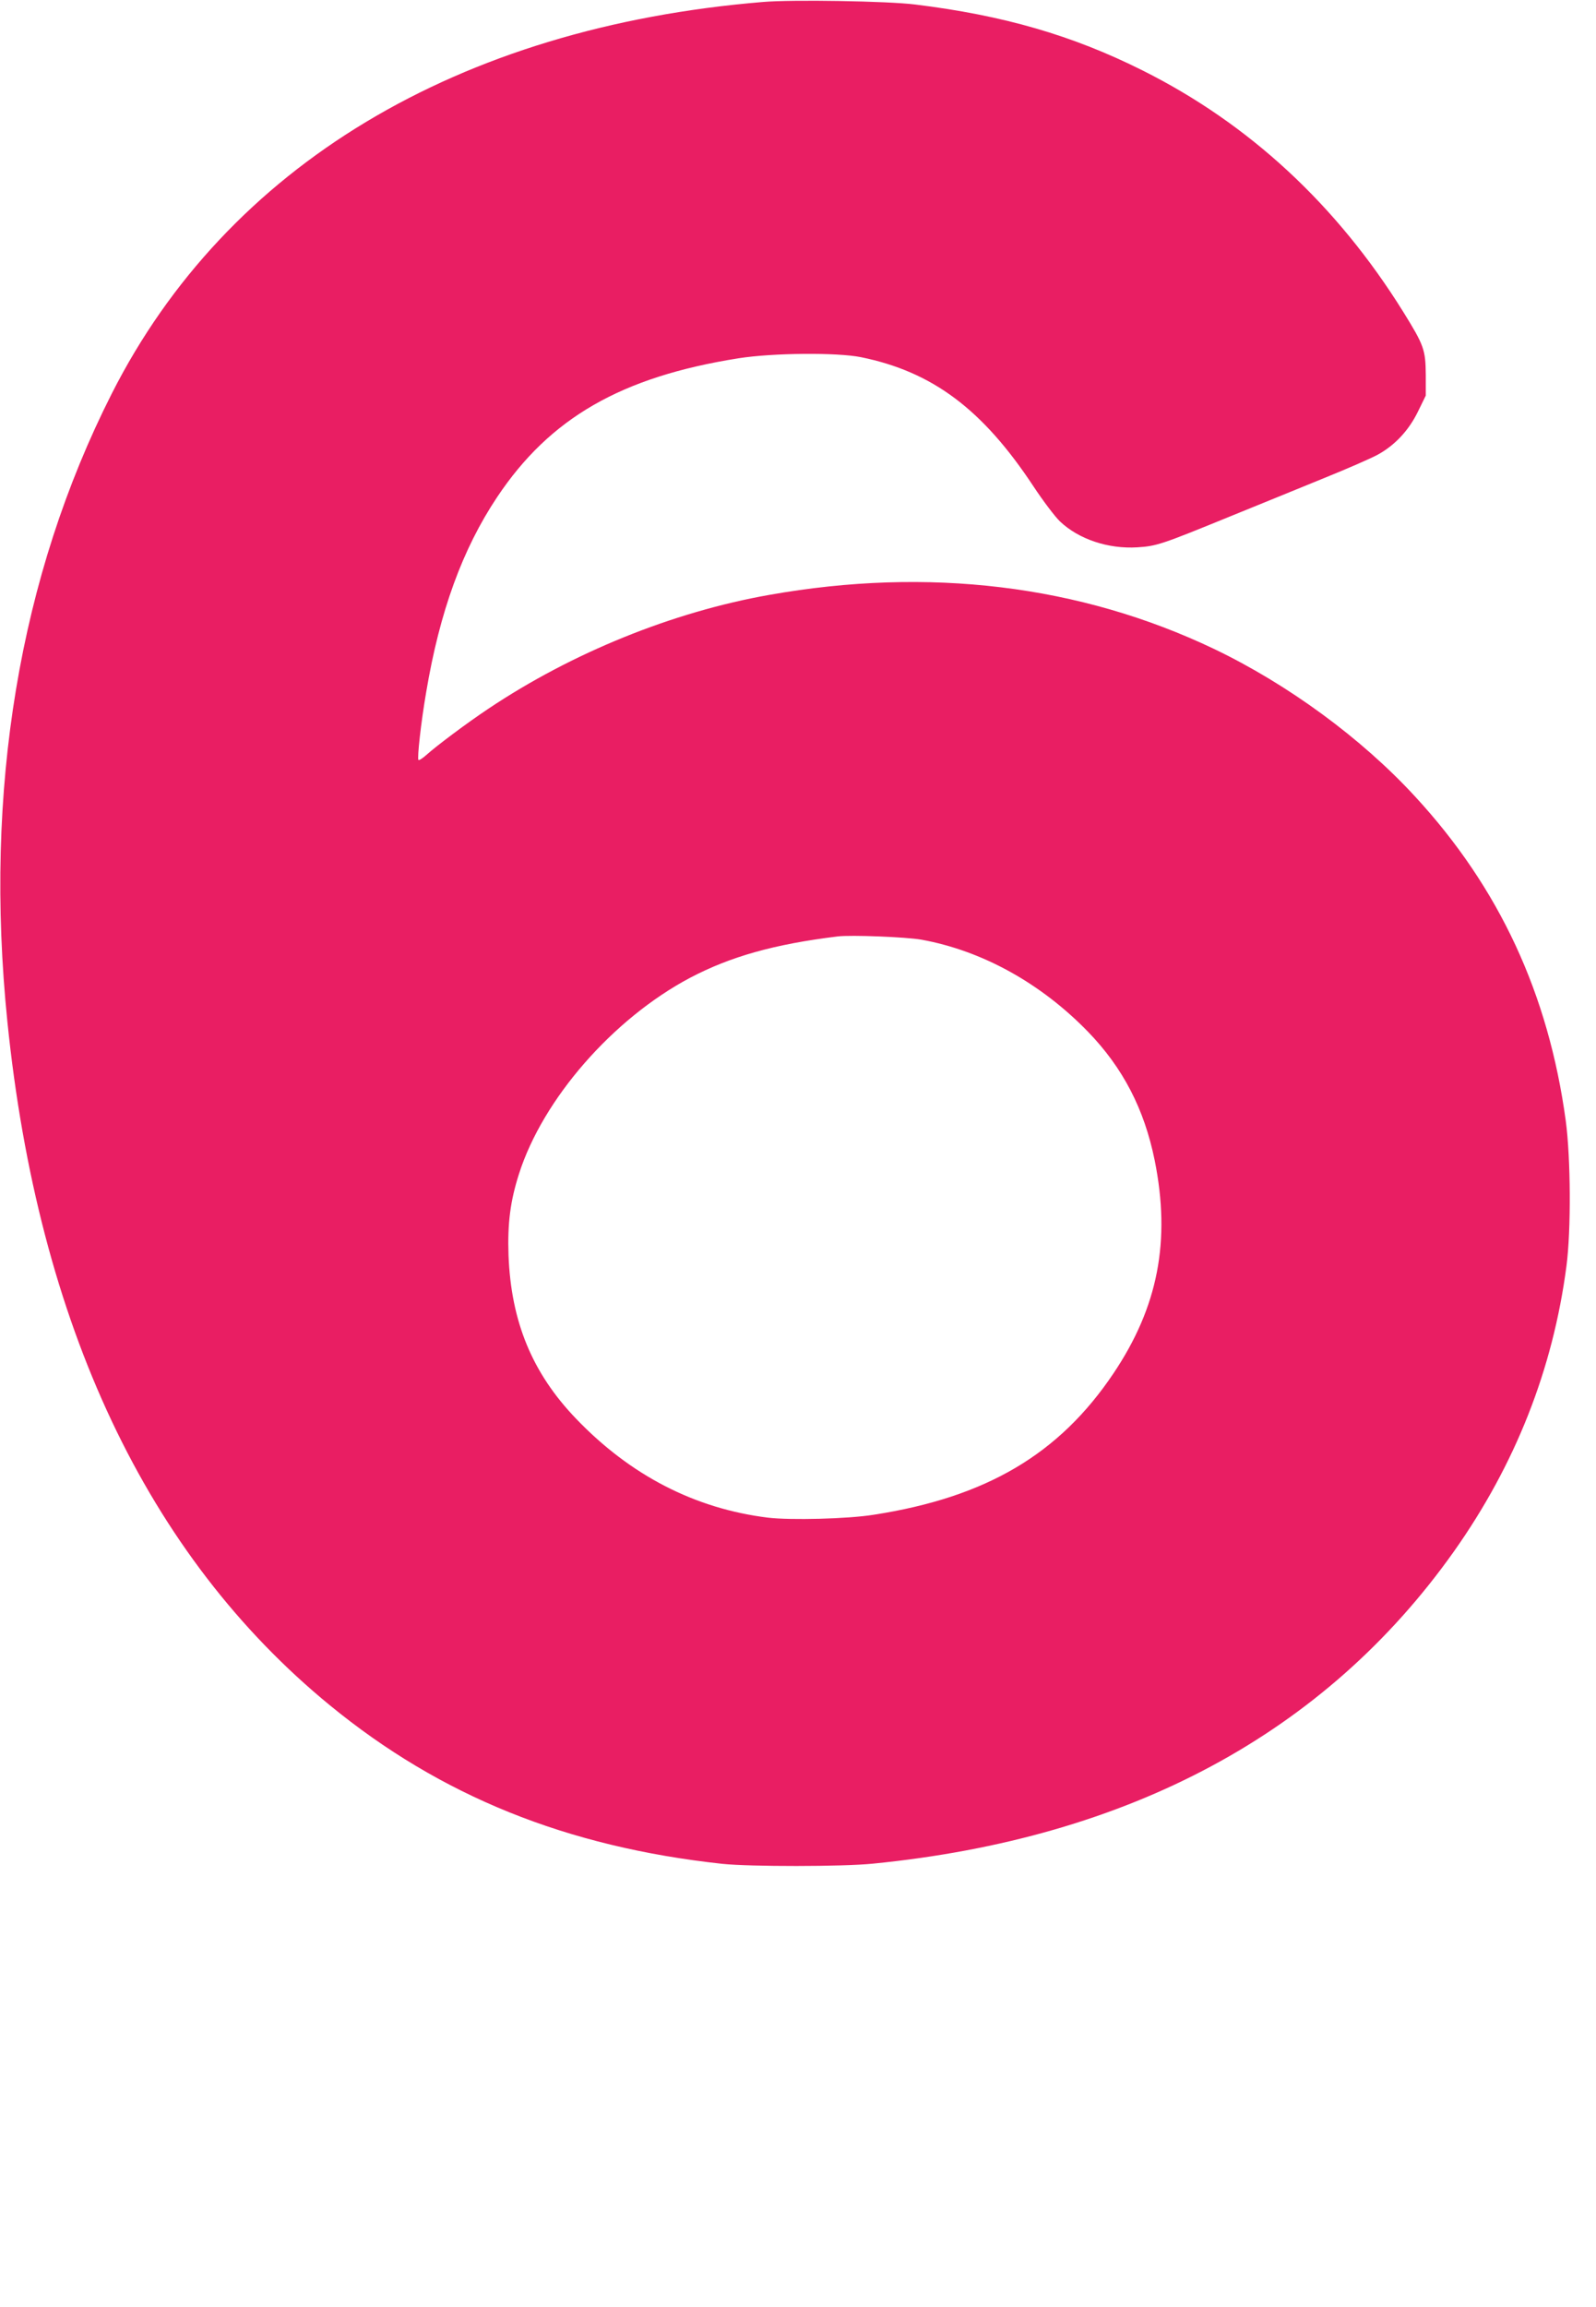
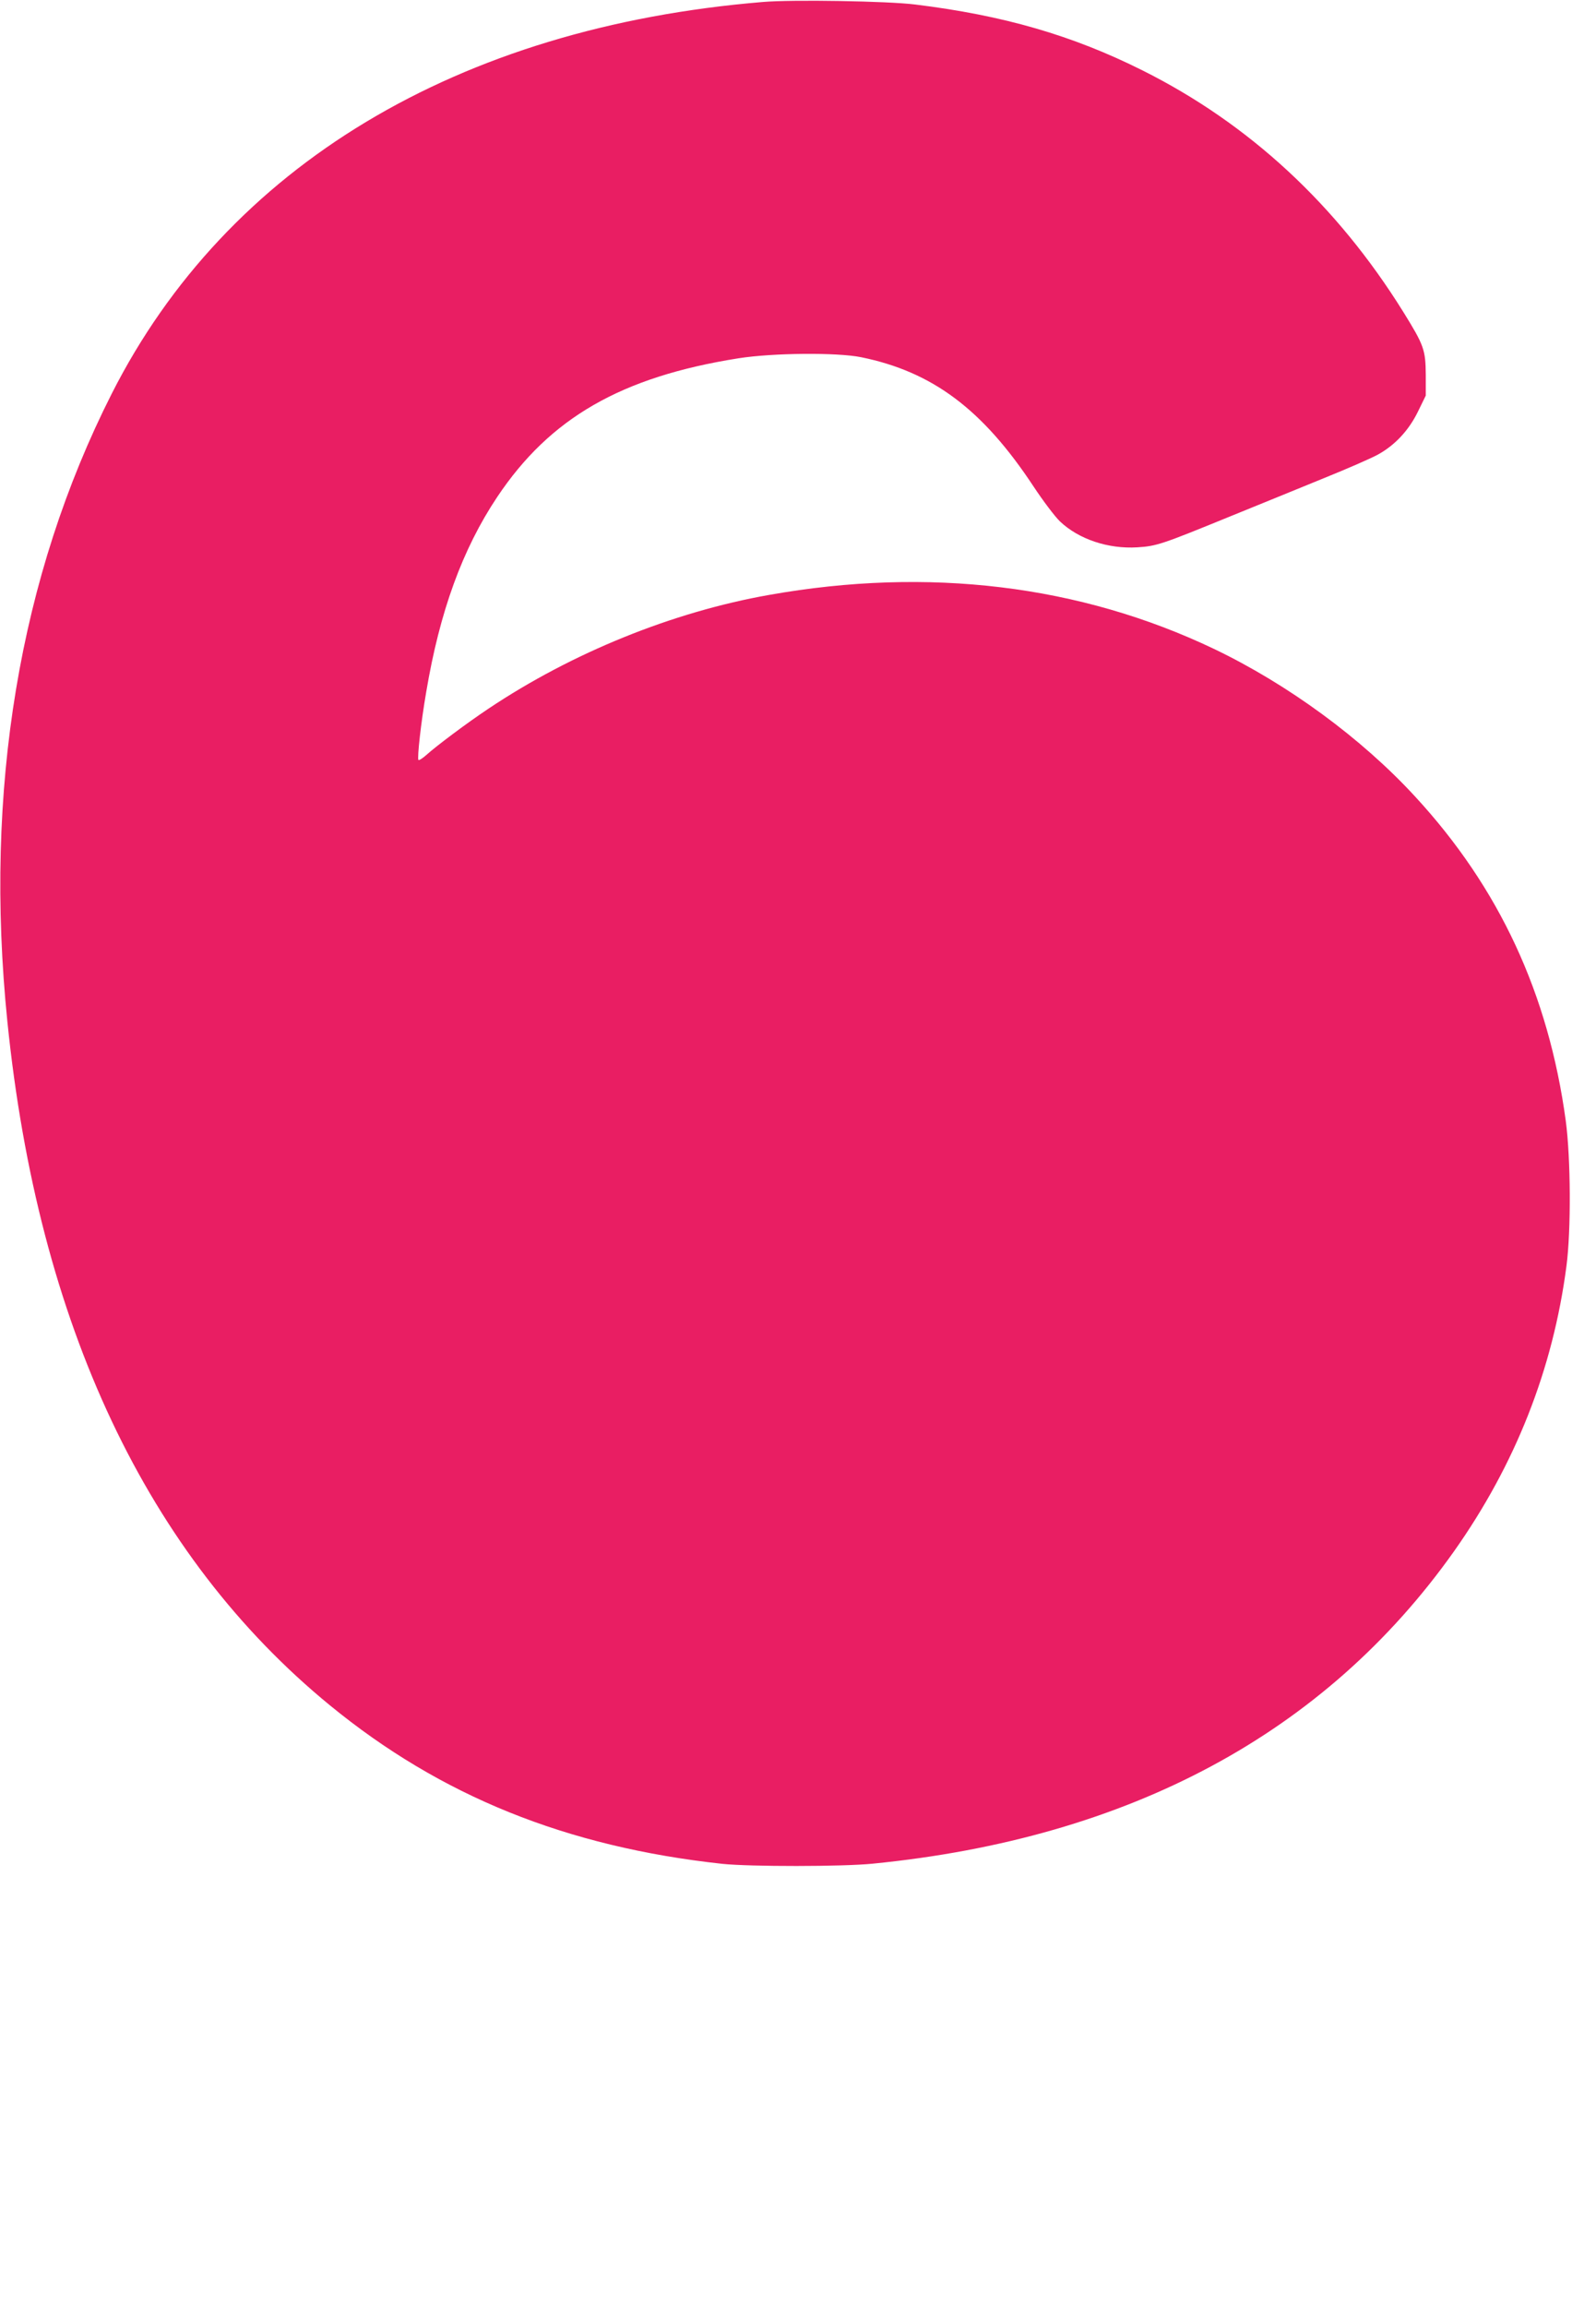
<svg xmlns="http://www.w3.org/2000/svg" version="1.0" width="886pt" height="1280pt" viewBox="0 0 886 1280" preserveAspectRatio="xMidYMid meet">
  <g transform="translate(0,1280) scale(0.1,-0.1)" fill="#e91e63" stroke="none">
-     <path d="M4235 12789 c-1694 -140 -2975 -910 -3615 -2174 -513 -1013 -710 -2199 -579 -3484 171 -1681 776 -2962 1790 -3793 615 -504 1314 -786 2179 -880 152 -16 668 -16 835 1 1426 141 2511 724 3226 1732 341 482 550 1011 625 1584 26 197 24 599 -4 807 -96 704 -369 1292 -836 1798 -298 324 -708 624 -1118 820 -743 354 -1584 456 -2468 299 -538 -95 -1096 -322 -1558 -631 -120 -80 -287 -205 -345 -257 -20 -18 -40 -31 -44 -28 -8 9 14 209 43 377 75 446 201 793 394 1082 293 439 689 667 1340 770 191 30 546 33 680 6 397 -81 675 -289 958 -718 53 -80 118 -166 146 -193 104 -99 268 -154 430 -144 108 7 134 16 516 172 157 64 391 159 520 212 129 52 264 111 300 131 94 52 171 134 222 239 l43 88 0 115 c-1 139 -10 164 -124 348 -370 595 -857 1046 -1450 1342 -388 194 -771 305 -1261 365 -150 19 -683 28 -845 14z m880 -5203 c337 -61 663 -241 926 -512 193 -200 311 -427 369 -712 90 -447 19 -814 -229 -1183 -301 -448 -705 -687 -1331 -784 -142 -23 -462 -31 -587 -16 -405 50 -763 234 -1065 549 -244 254 -361 539 -375 907 -6 178 10 301 58 451 132 415 521 861 949 1088 224 118 468 187 820 230 76 9 379 -3 465 -18z" />
+     <path d="M4235 12789 c-1694 -140 -2975 -910 -3615 -2174 -513 -1013 -710 -2199 -579 -3484 171 -1681 776 -2962 1790 -3793 615 -504 1314 -786 2179 -880 152 -16 668 -16 835 1 1426 141 2511 724 3226 1732 341 482 550 1011 625 1584 26 197 24 599 -4 807 -96 704 -369 1292 -836 1798 -298 324 -708 624 -1118 820 -743 354 -1584 456 -2468 299 -538 -95 -1096 -322 -1558 -631 -120 -80 -287 -205 -345 -257 -20 -18 -40 -31 -44 -28 -8 9 14 209 43 377 75 446 201 793 394 1082 293 439 689 667 1340 770 191 30 546 33 680 6 397 -81 675 -289 958 -718 53 -80 118 -166 146 -193 104 -99 268 -154 430 -144 108 7 134 16 516 172 157 64 391 159 520 212 129 52 264 111 300 131 94 52 171 134 222 239 l43 88 0 115 c-1 139 -10 164 -124 348 -370 595 -857 1046 -1450 1342 -388 194 -771 305 -1261 365 -150 19 -683 28 -845 14z m880 -5203 z" />
  </g>
</svg>